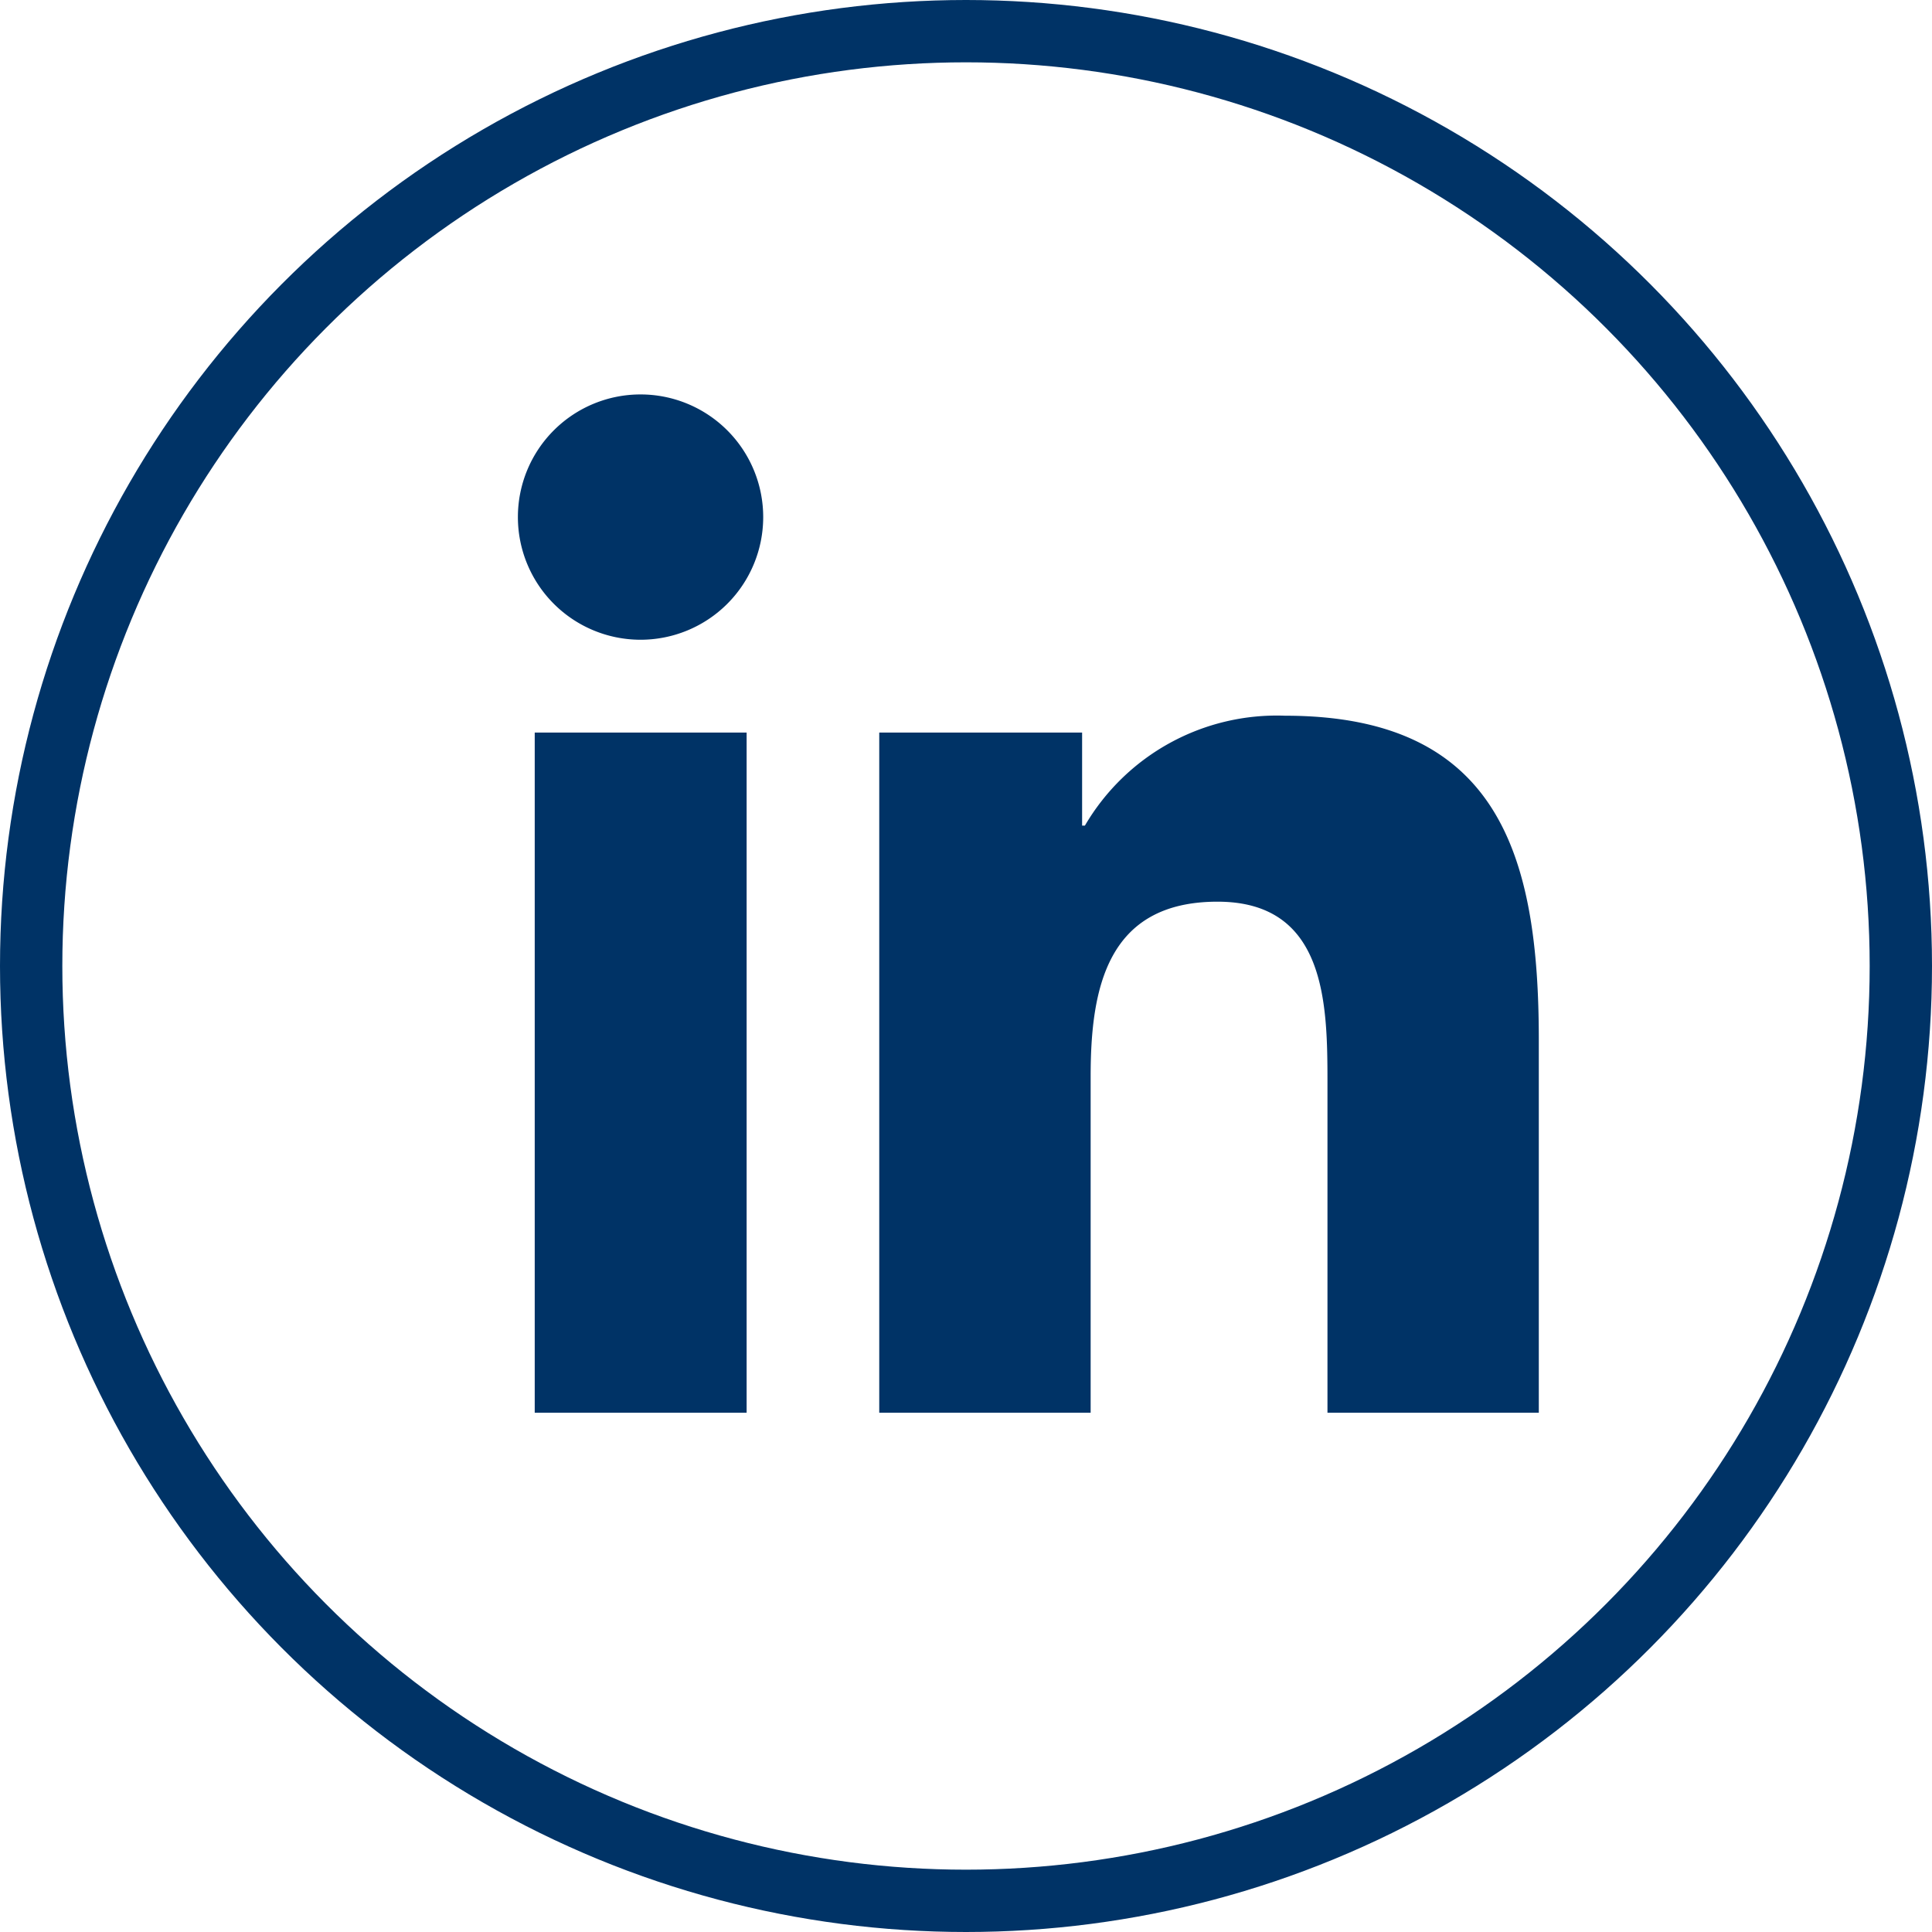
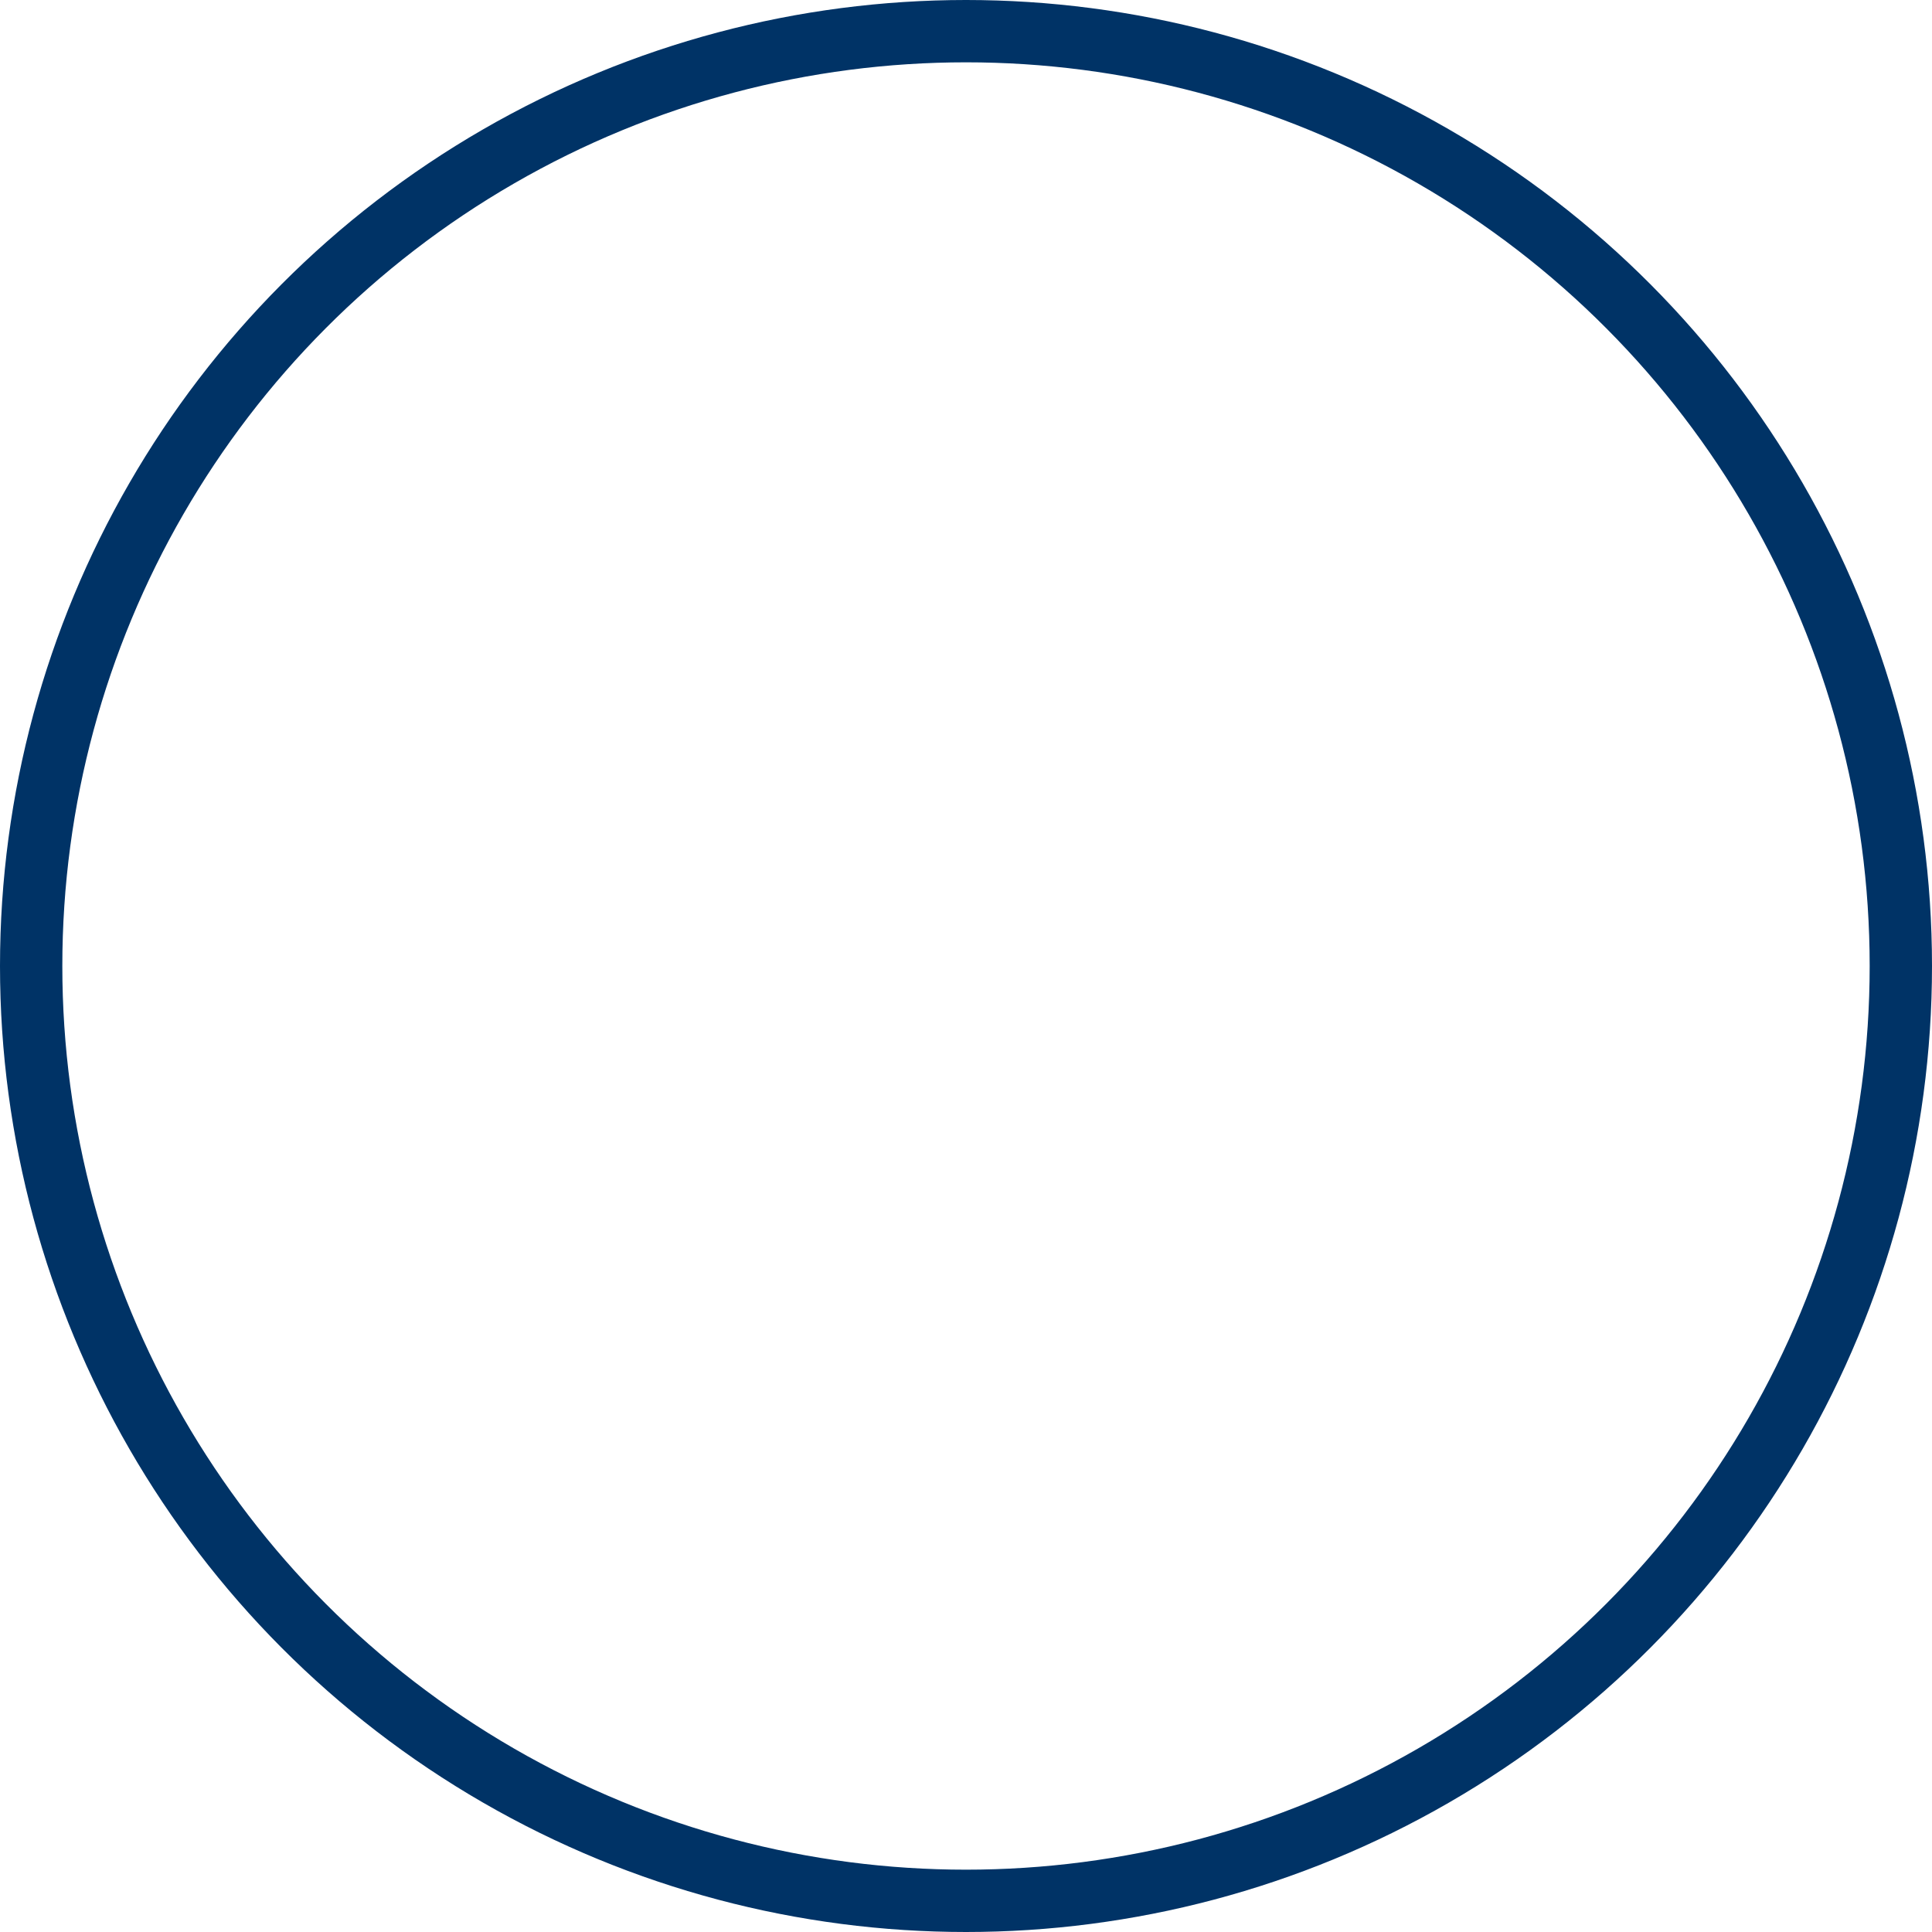
<svg xmlns="http://www.w3.org/2000/svg" width="31" height="31" viewBox="0 0 31 31">
  <g id="Grupo_544" data-name="Grupo 544" transform="translate(-4818 205.868)">
    <g id="Grupo_71" data-name="Grupo 71" transform="translate(4162.208 -642)">
      <circle id="Elipse_10" data-name="Elipse 10" cx="15" cy="15" r="15" transform="translate(656.292 436.632)" fill="none" stroke="#036" stroke-width="1" />
    </g>
    <g id="Grupo_72" data-name="Grupo 72" transform="translate(4162.208 -642)">
-       <path id="Trazado_84" data-name="Trazado 84" d="M664.372,447.886h3.4V458.8h-3.4Zm1.7-5.425a1.968,1.968,0,1,1-1.97,1.966,1.967,1.967,0,0,1,1.97-1.966" fill="#036" />
-       <path id="Trazado_85" data-name="Trazado 85" d="M669.9,447.886h3.255v1.493h.045a3.568,3.568,0,0,1,3.213-1.763c3.436,0,4.07,2.259,4.07,5.2V458.8h-3.391V453.5c0-1.268-.025-2.9-1.764-2.9-1.767,0-2.036,1.379-2.036,2.8v5.4H669.9Z" fill="#036" />
-     </g>
+       </g>
  </g>
</svg>